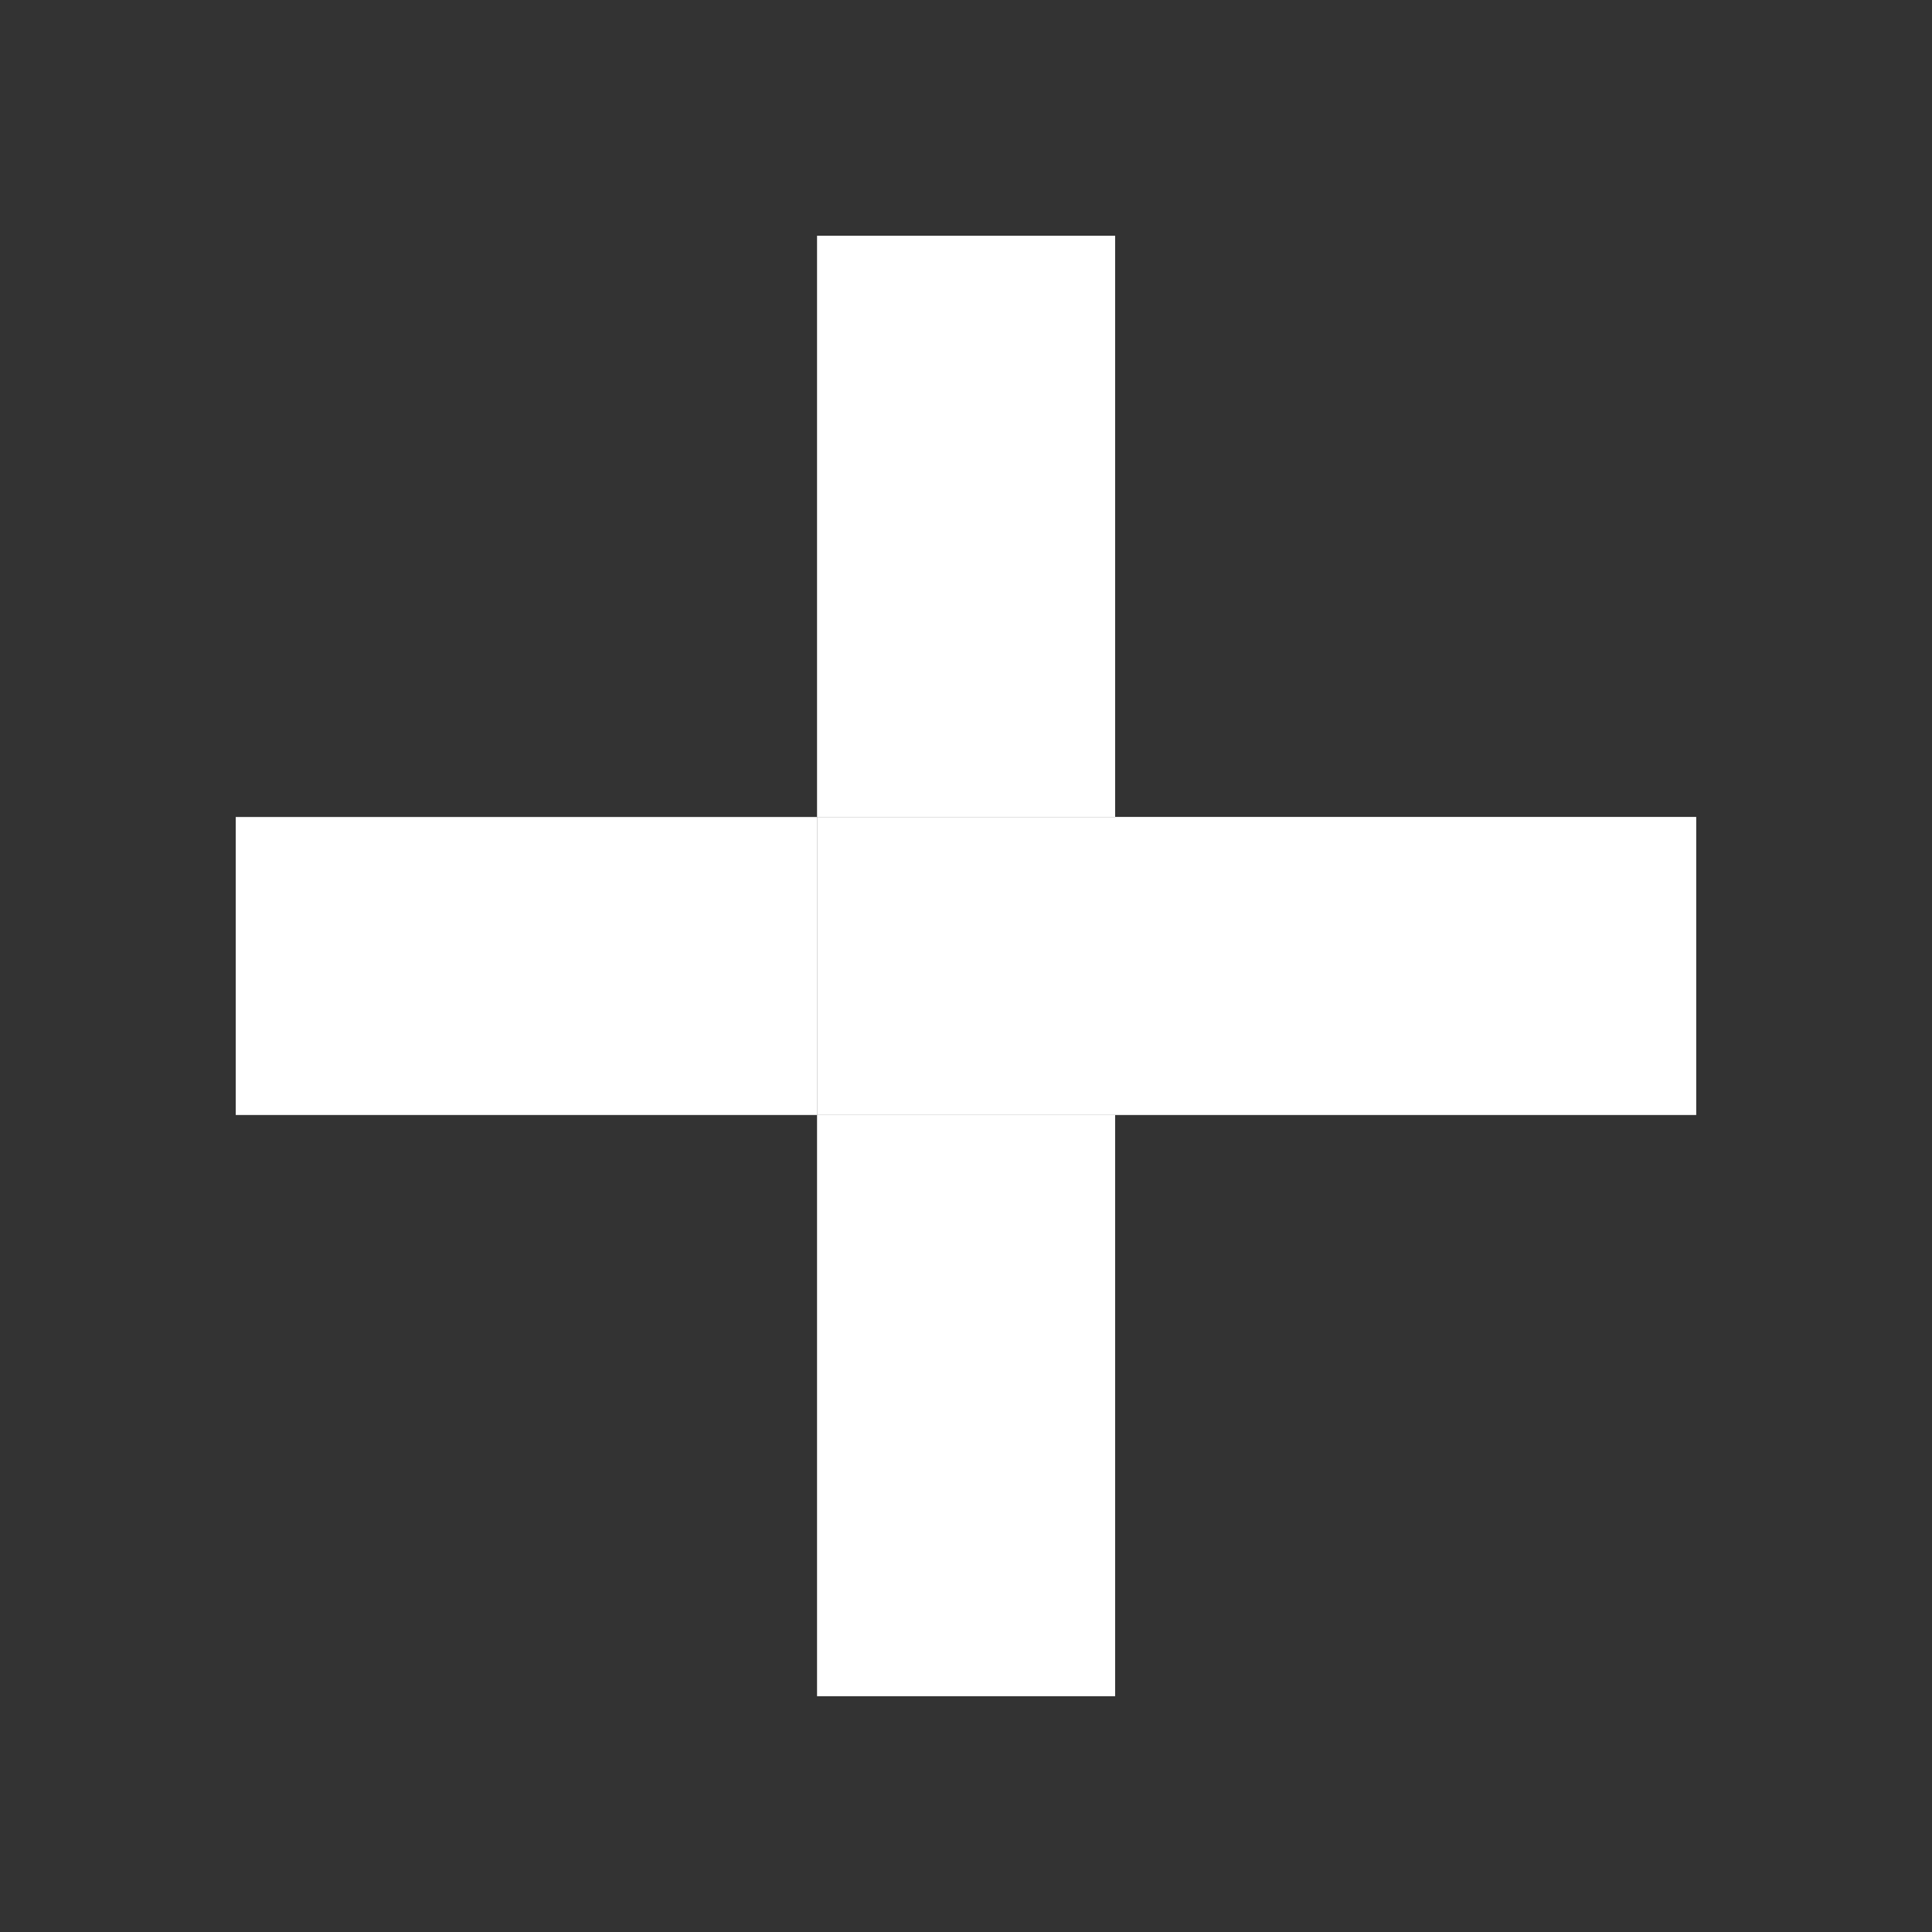
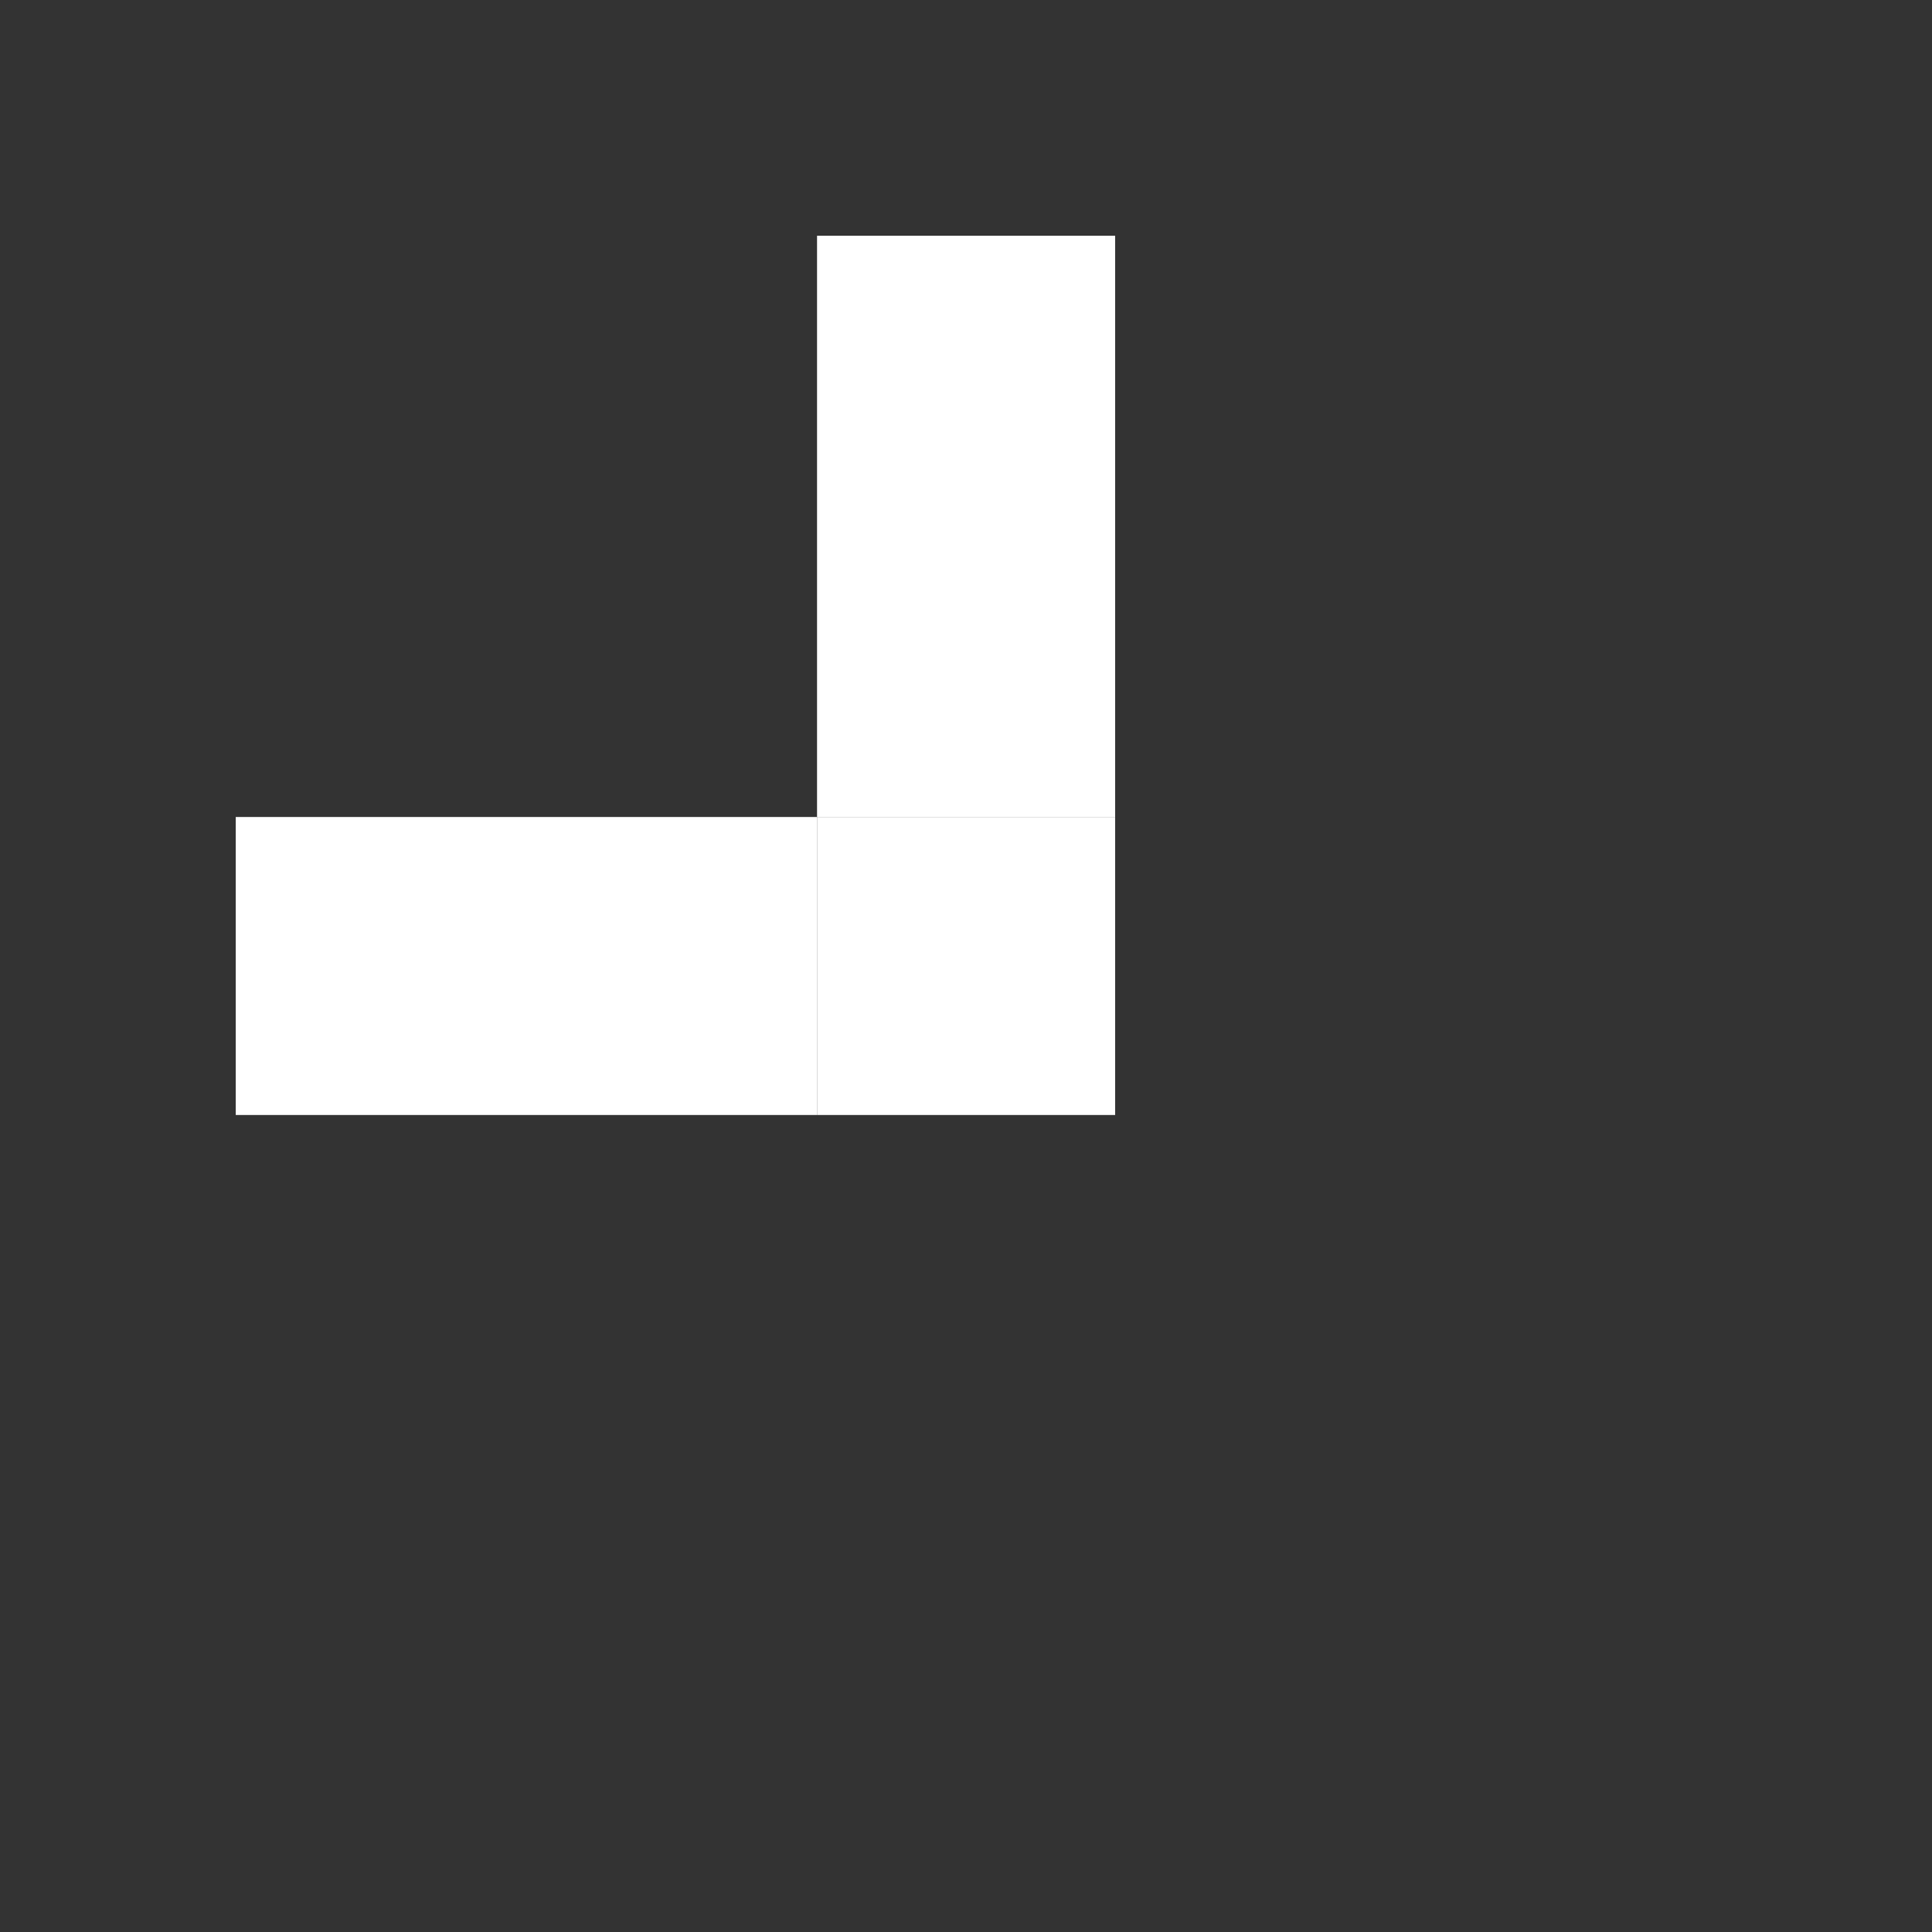
<svg xmlns="http://www.w3.org/2000/svg" version="1.1" width="512" height="512" viewBox="0 0 512 512">
  <rect x="0" y="0" width="512" height="512" fill="#333333" stroke="none" />
  <g>
</g>
-   <path d="M295.516 216.494h154v78.992h-154v-78.992z" fill="#FFFFFF" />
  <path d="M62.474 216.514h154.050v78.971h-154.050v-78.971z" fill="#FFFFFF" />
-   <path d="M216.525 295.465h79.001v154.050h-79.001v-154.050z" fill="#FFFFFF" />
-   <path d="M216.525 62.474h79.001v154.041h-79.001v-154.041z" fill="#FFFFFF" />
+   <path d="M216.525 62.474h79.001v154.041h-79.001z" fill="#FFFFFF" />
  <path d="M216.525 216.514h79.001v78.971h-79.001v-78.971z" fill="#FFFFFF" />
</svg>